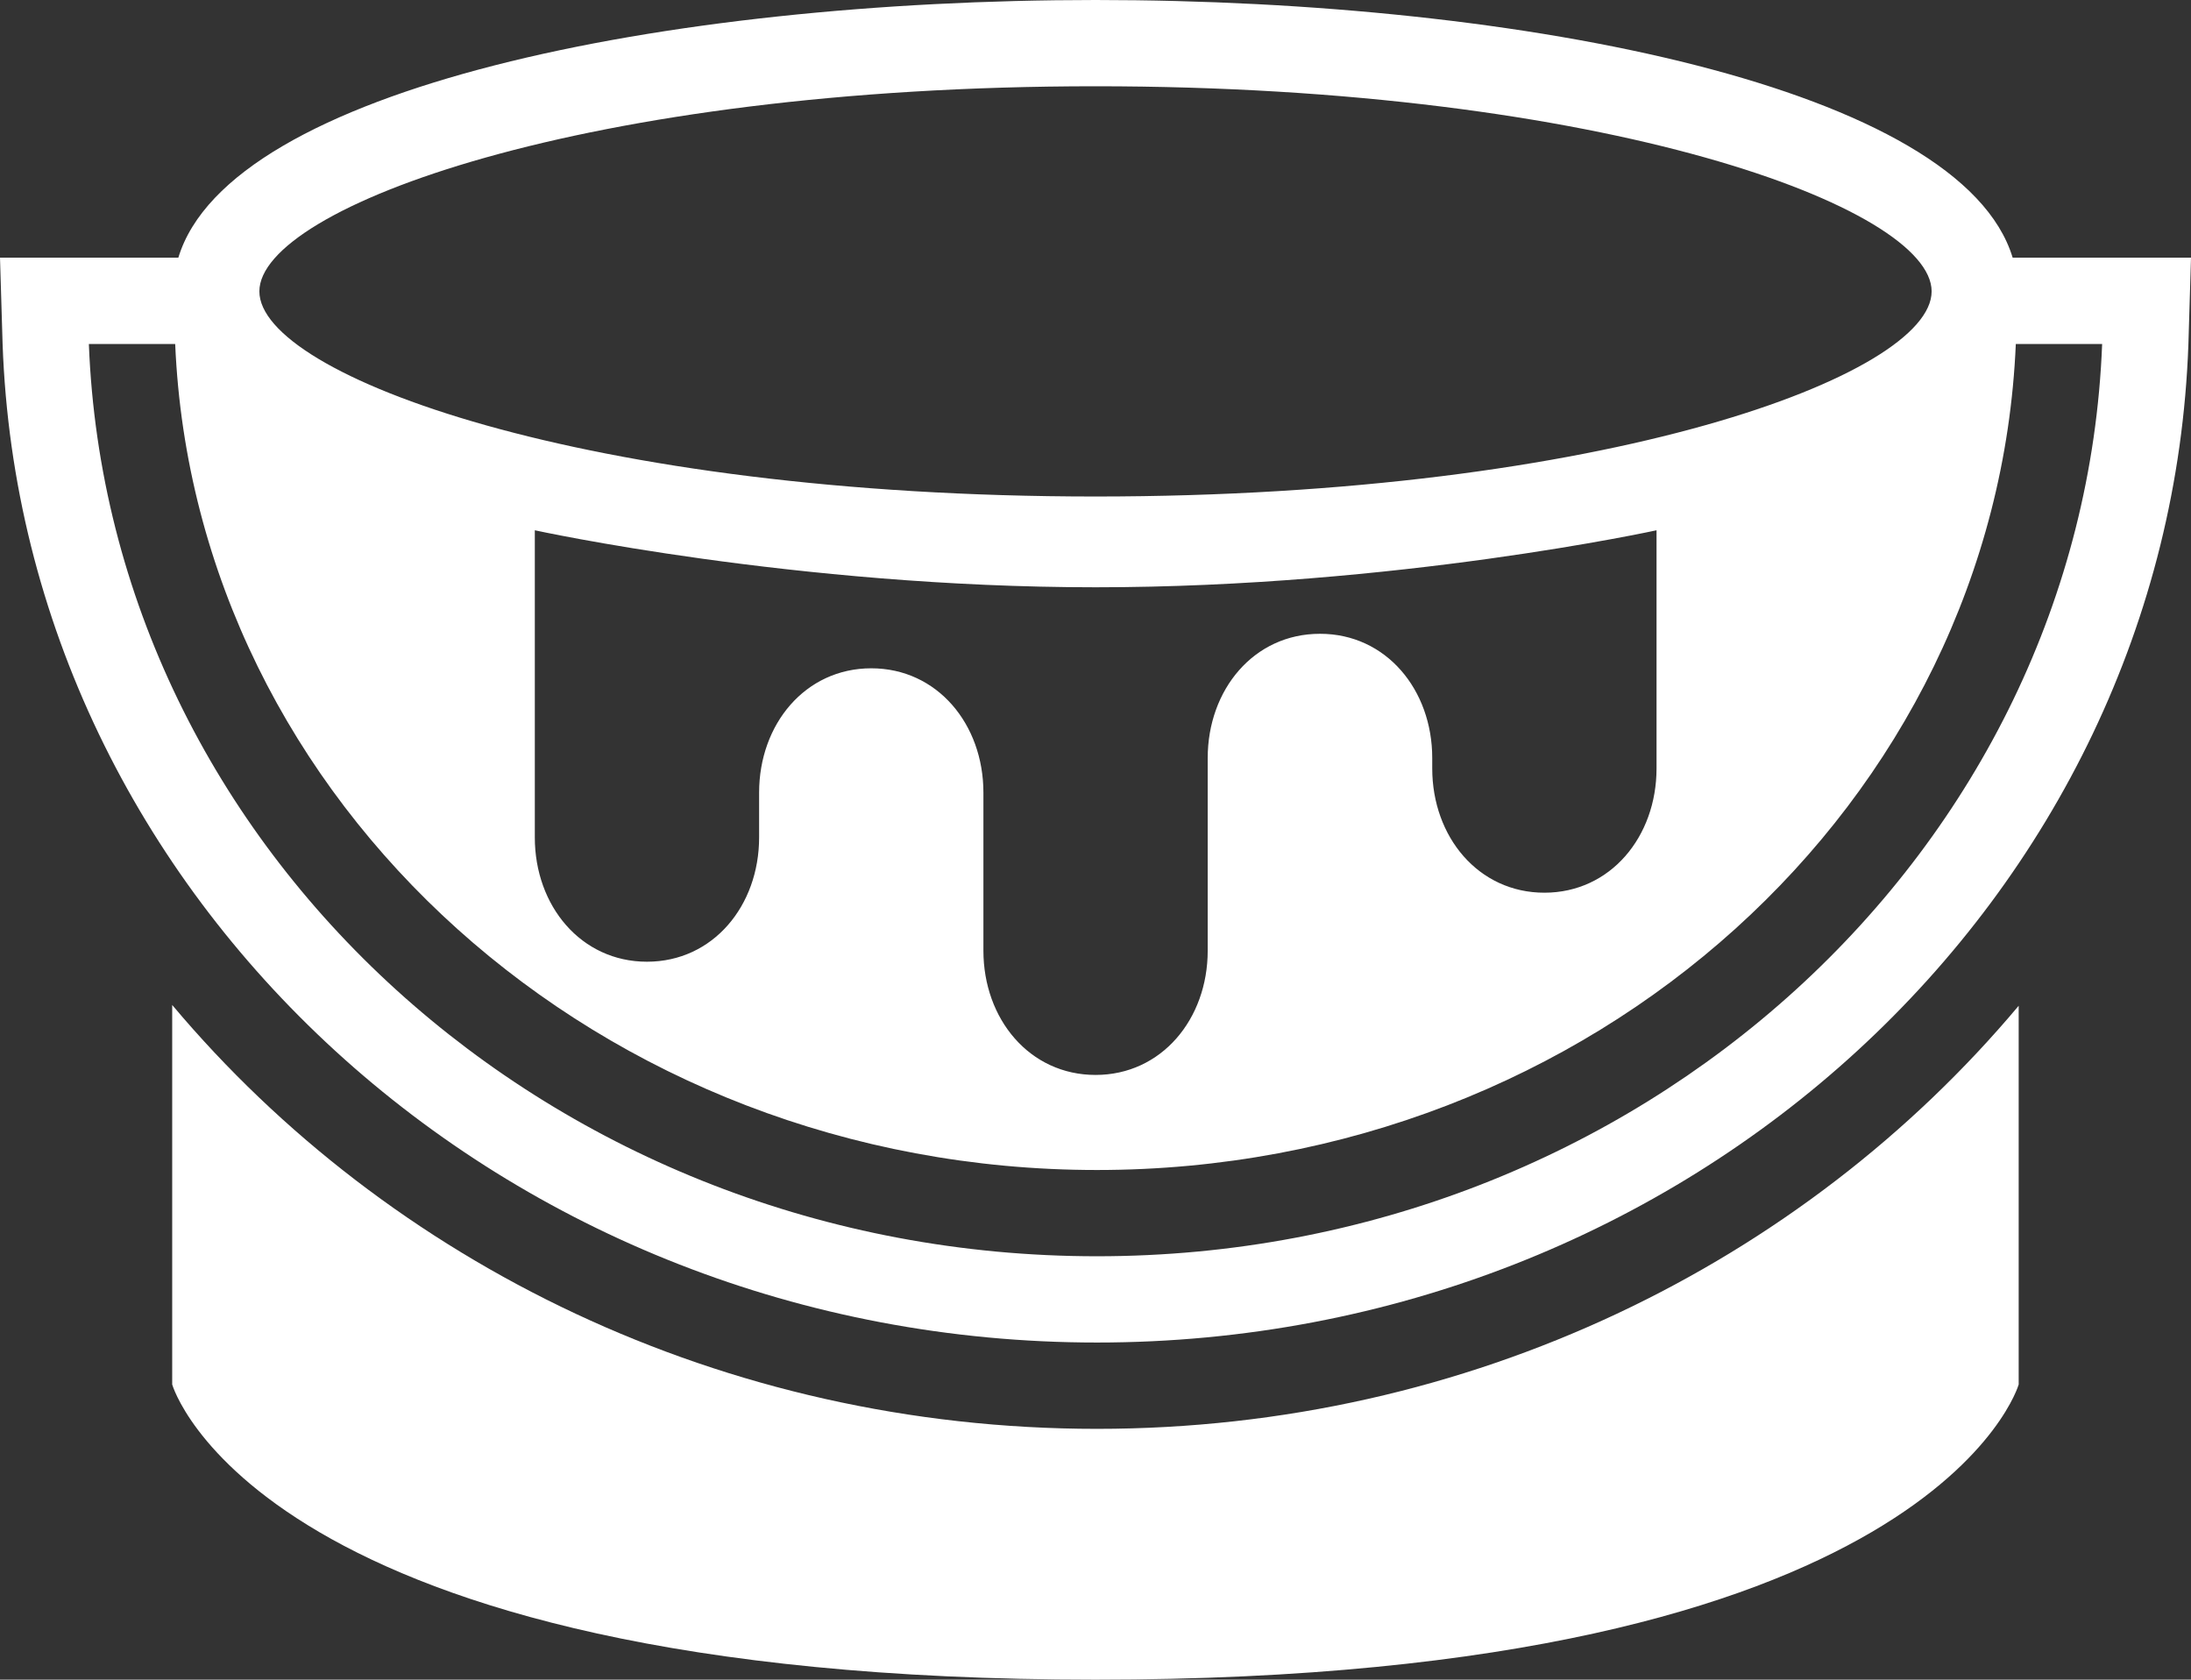
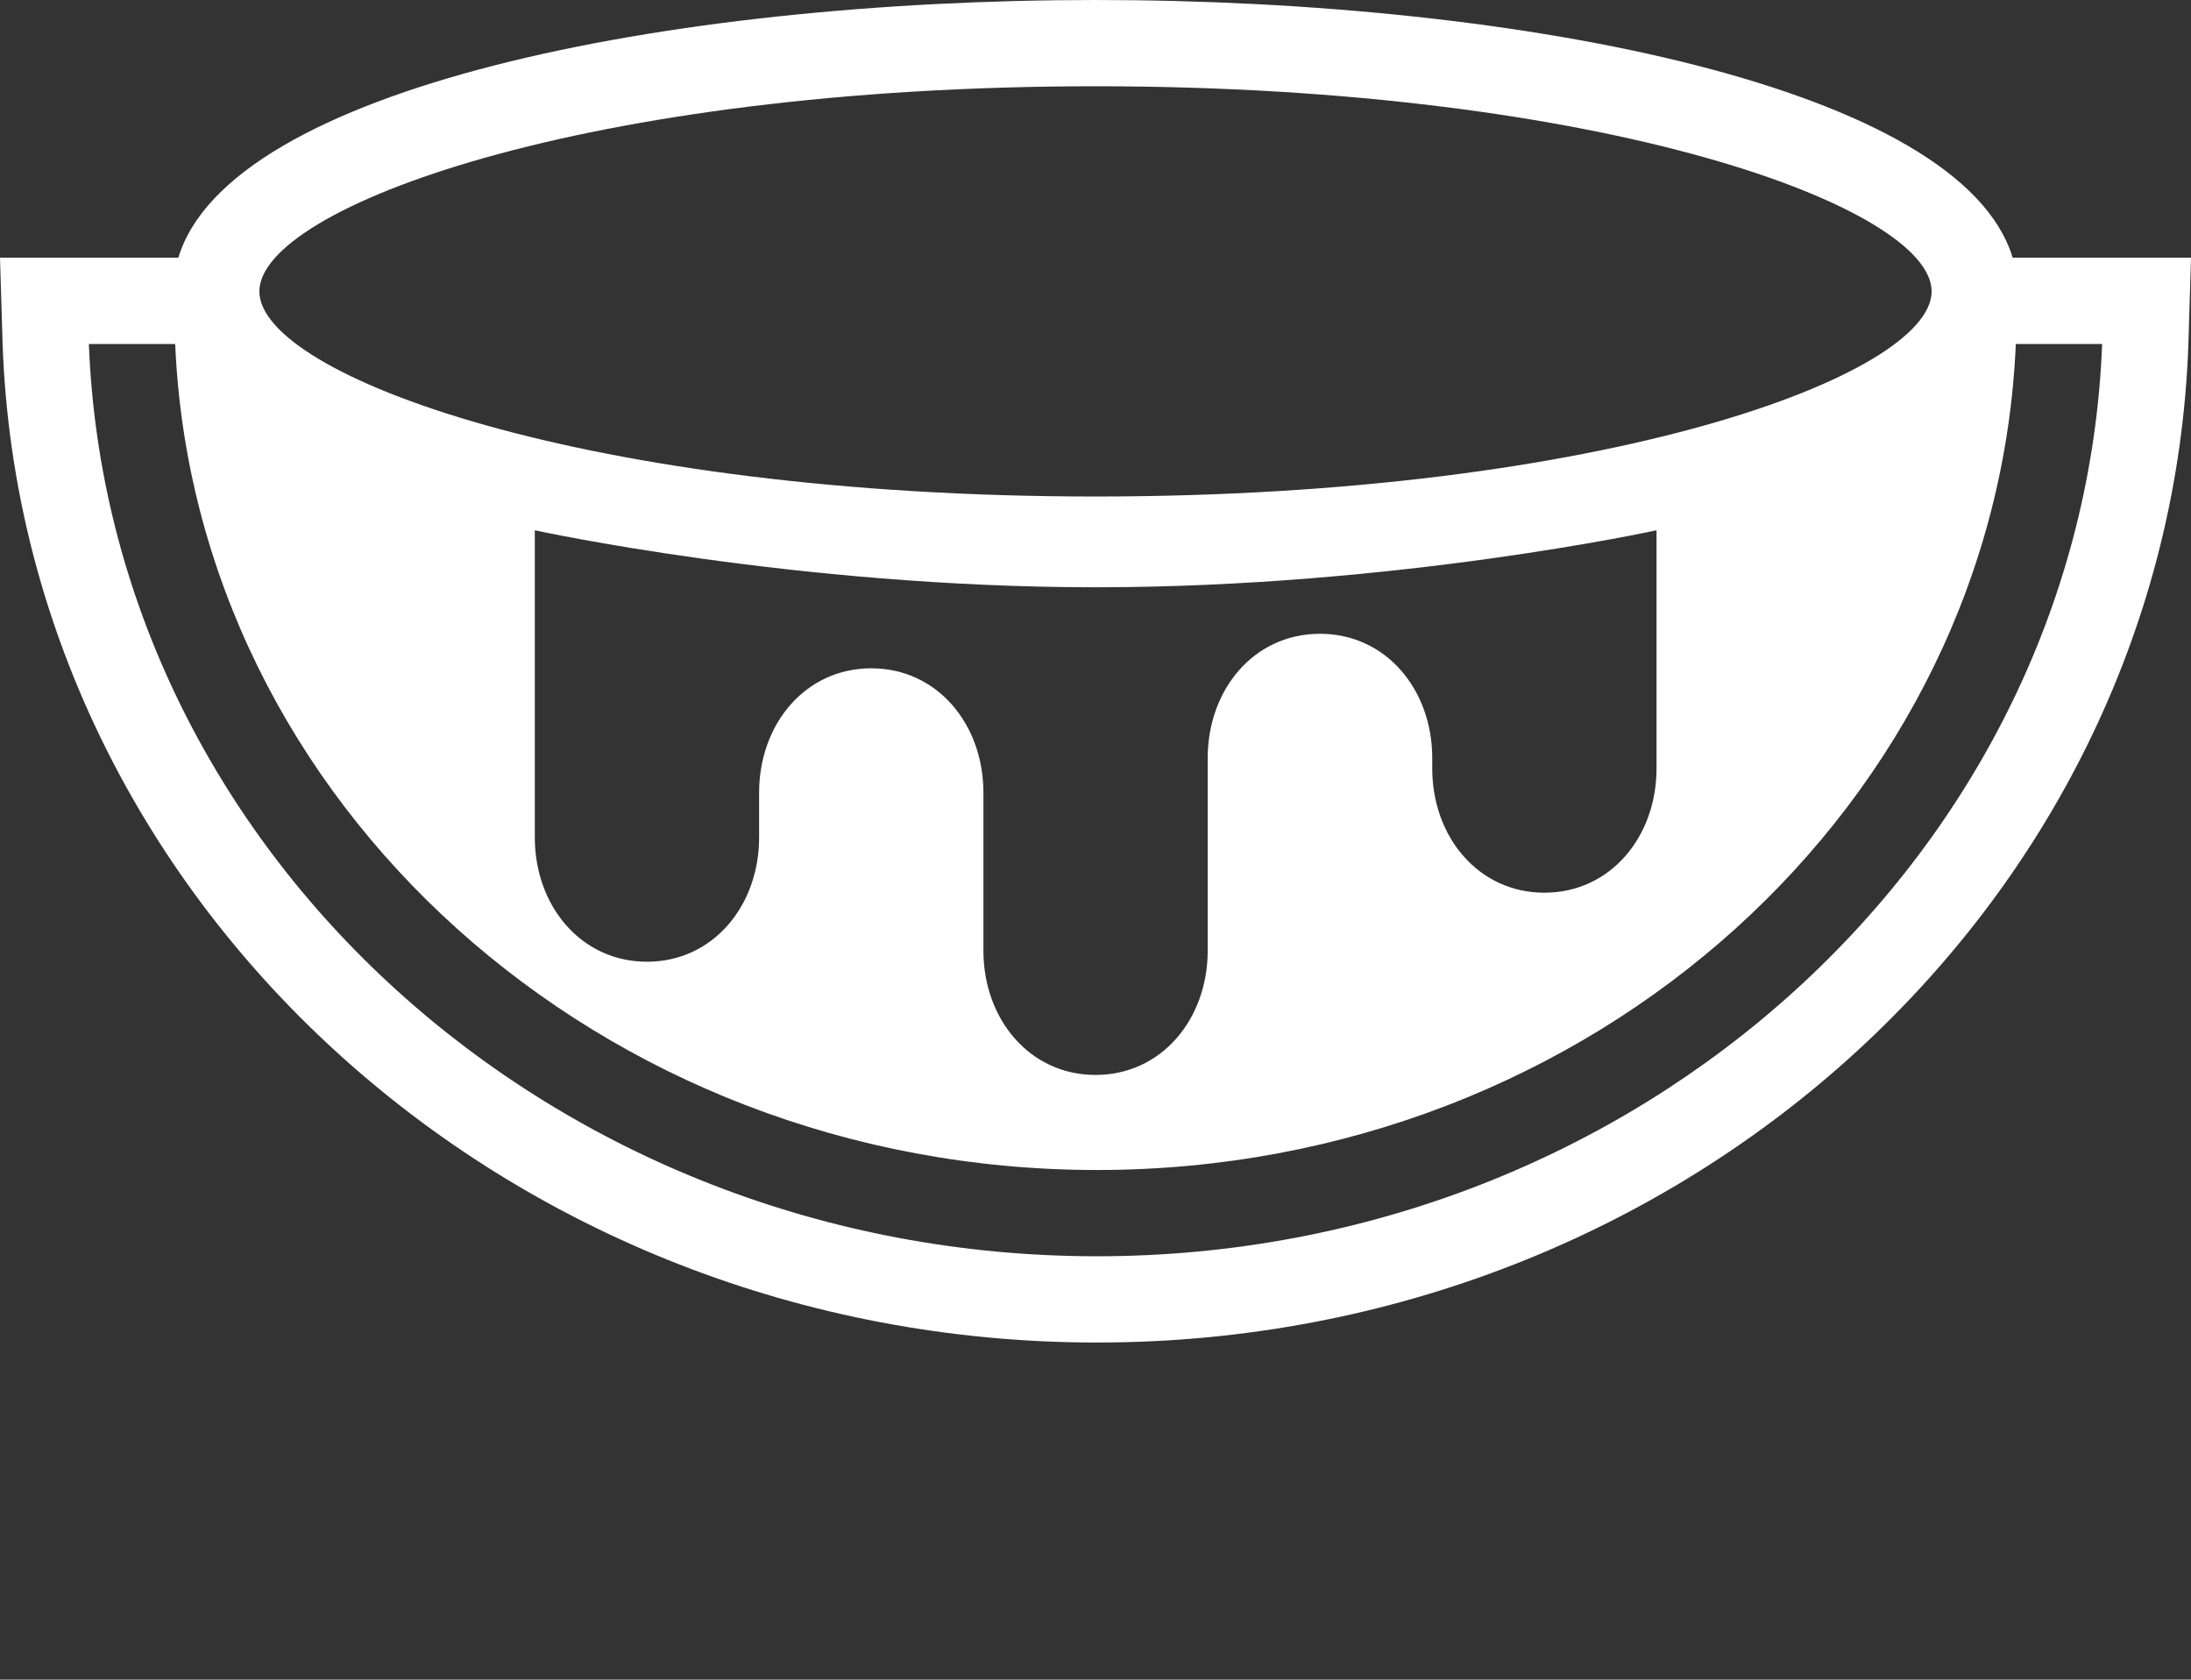
<svg xmlns="http://www.w3.org/2000/svg" id="_Ńëîé_1" data-name="Ńëîé 1" viewBox="0 0 388.58 297.9">
  <rect x="0" y="0" width="388.58" height="297.9" fill="#333333" stroke="none" />
  <defs>
    <style>
      .cls-1 {
        fill: #fff;
        stroke-width: 0px;
      }
    </style>
  </defs>
-   <path class="cls-1" d="M194.55,253.42c-66.37,0-125.58-29.42-164.01-75.18v67.31s14.95,52.35,163.74,52.35,163.74-52.35,163.74-52.35v-67.17c-38.33,45.68-97.35,75.04-163.48,75.04Z" />
  <path class="cls-1" d="M356.95,45.7C347.87,15.68,270.66,0,194.29,0S40.71,15.68,31.63,45.7H0l.46,15.3c3.47,98.21,89.17,177.11,194.09,177.11s190.12-78.9,193.57-177.11l.46-15.3h-31.63ZM194.29,15.3c90.52,0,148.29,21.55,148.29,36.38s-57.77,36.38-148.29,36.38S46,66.52,46,51.68,103.77,15.3,194.29,15.3ZM234.08,112.41c-11.72,0-19.89,9.92-19.89,22.04v34.16c0,12.12-8.18,22.04-19.89,22.04s-19.89-9.92-19.89-22.04v-28.04c0-12.12-8.18-22.04-19.89-22.04s-19.89,9.92-19.89,22.04v7.96c0,12.12-8.18,22.04-19.89,22.04s-19.89-9.92-19.89-22.04v-54.48s46.25,10.11,99.47,10.11,99.47-10.11,99.47-10.11v42.24c0,12.12-8.18,22.04-19.89,22.04s-19.89-9.92-19.89-22.04v-1.84c0-12.12-8.18-22.04-19.89-22.04ZM194.55,222.81c-96.47,0-175.31-72.04-178.79-161.8h15.31c3.48,81.33,75.46,146.5,163.48,146.5s159.49-65.17,162.96-146.5h15.31c-3.46,89.77-82.08,161.8-178.27,161.8Z" />
</svg>